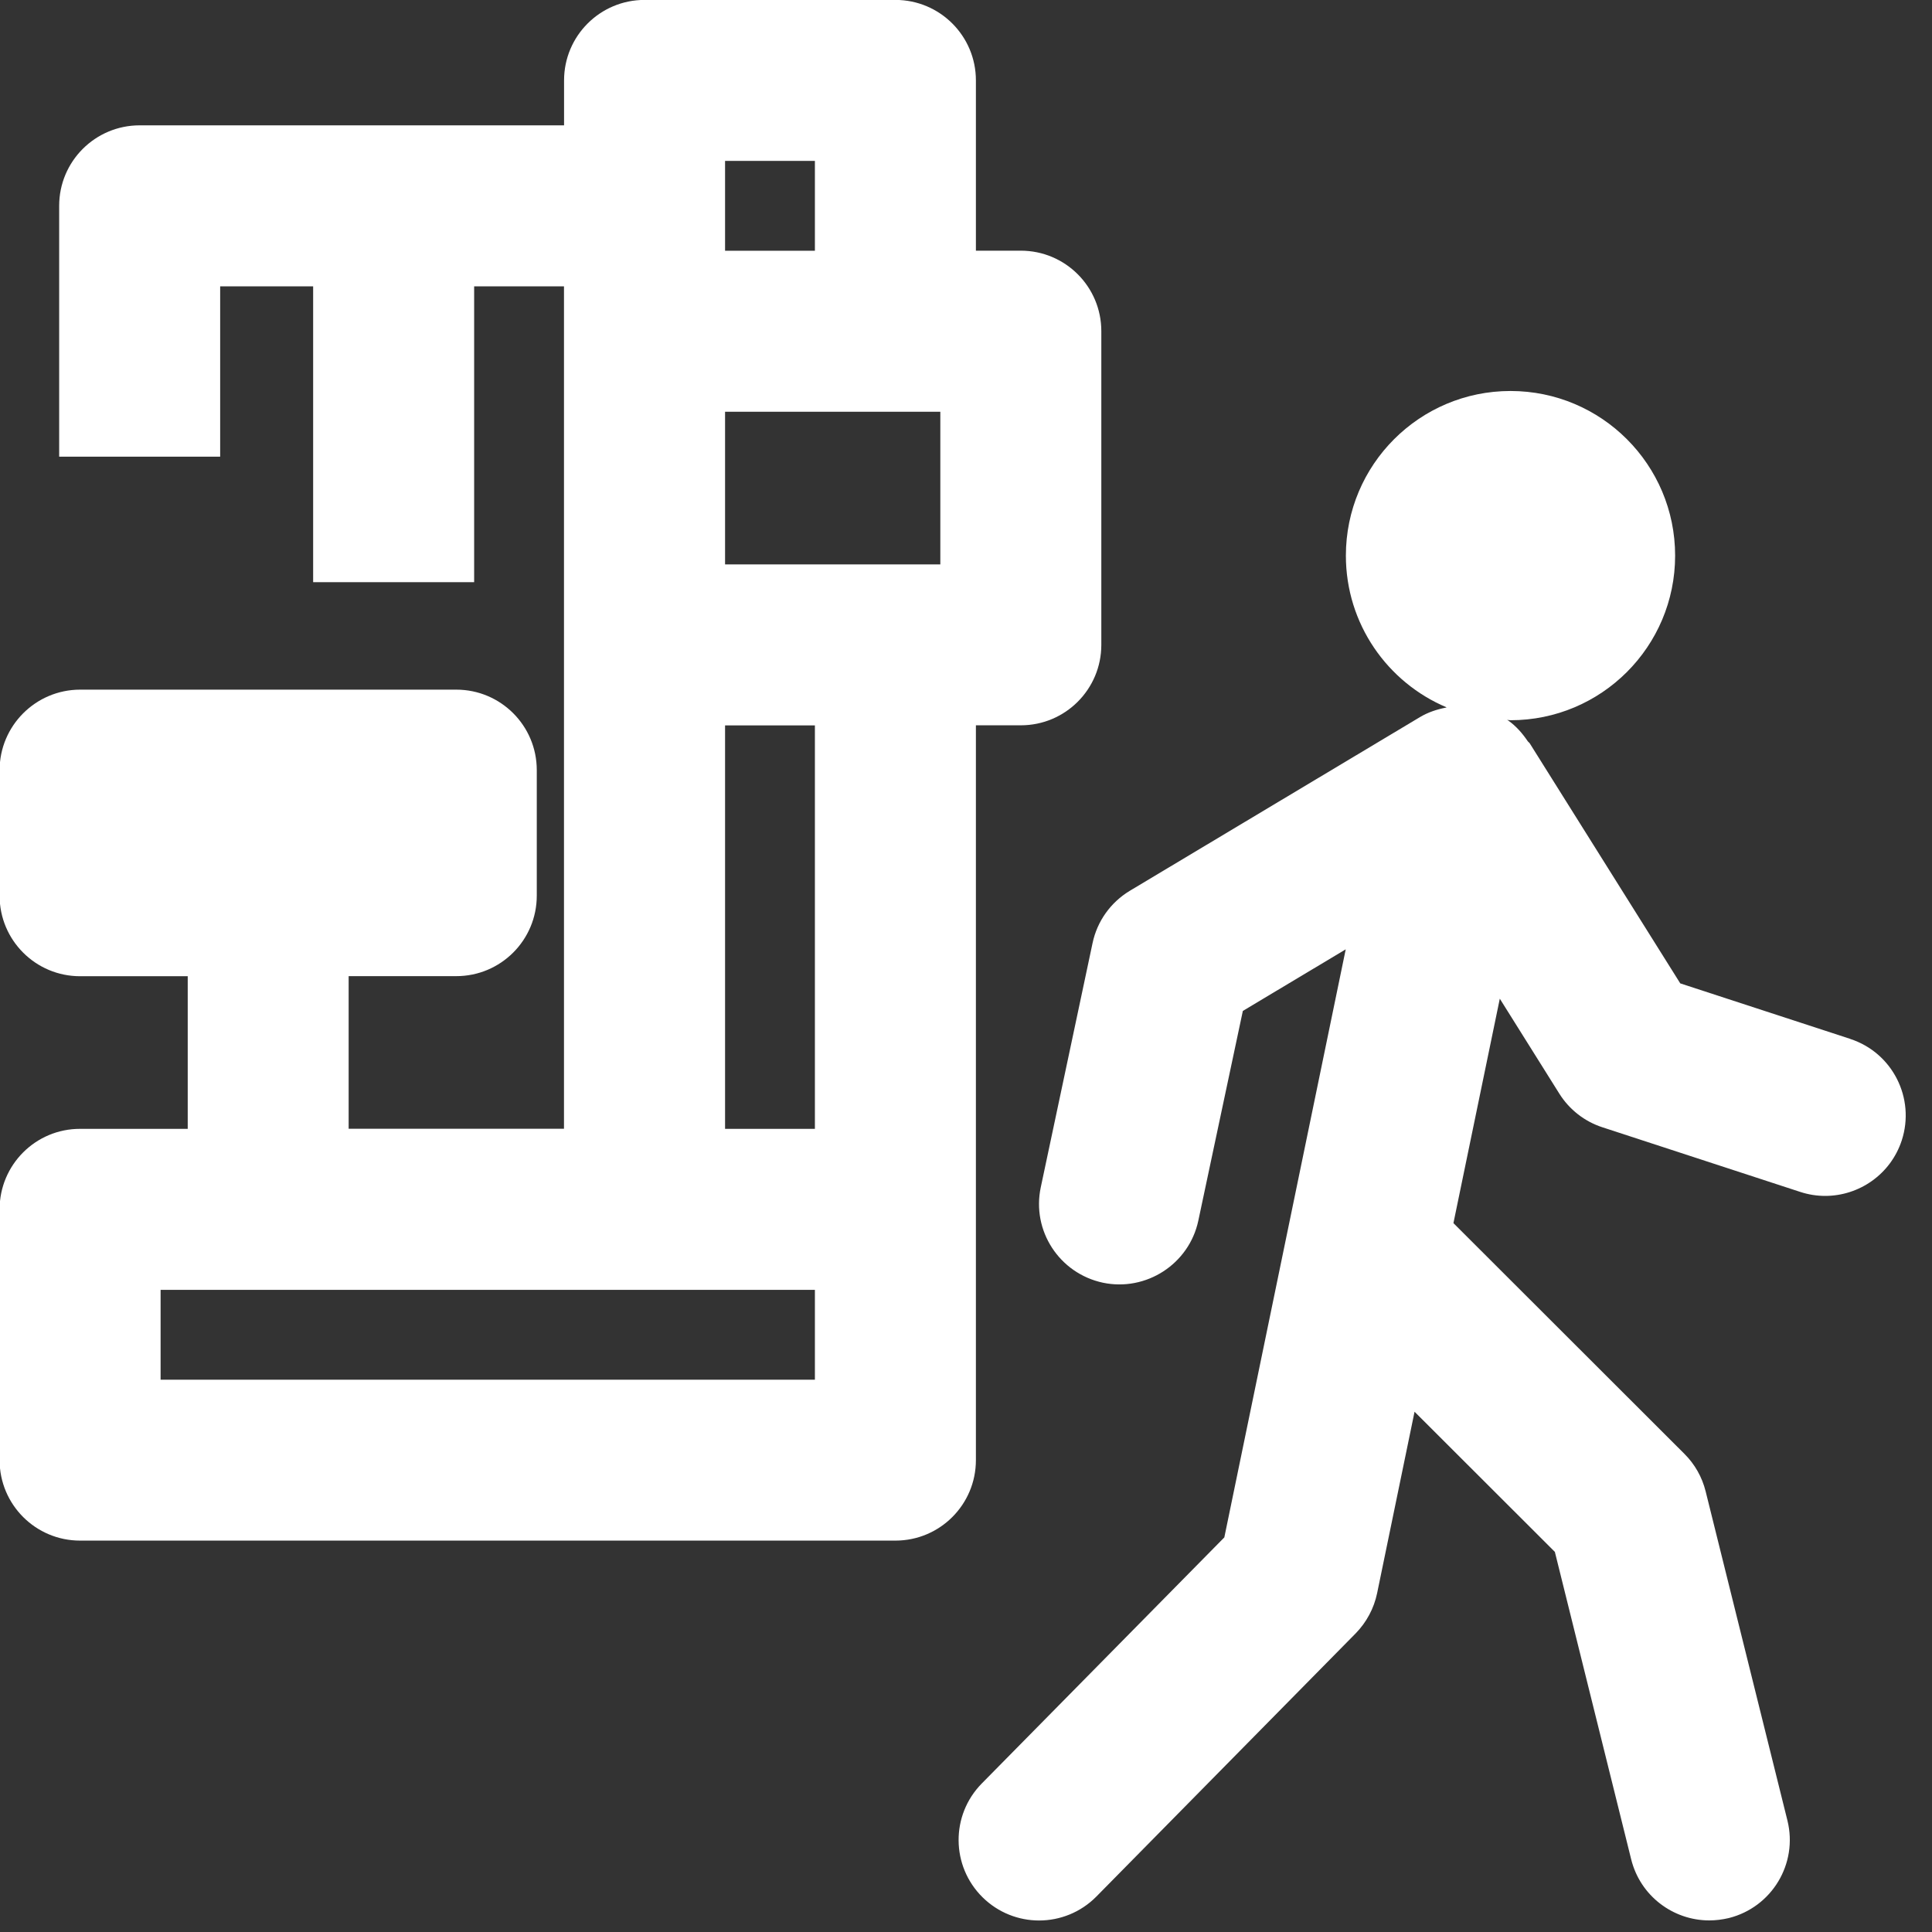
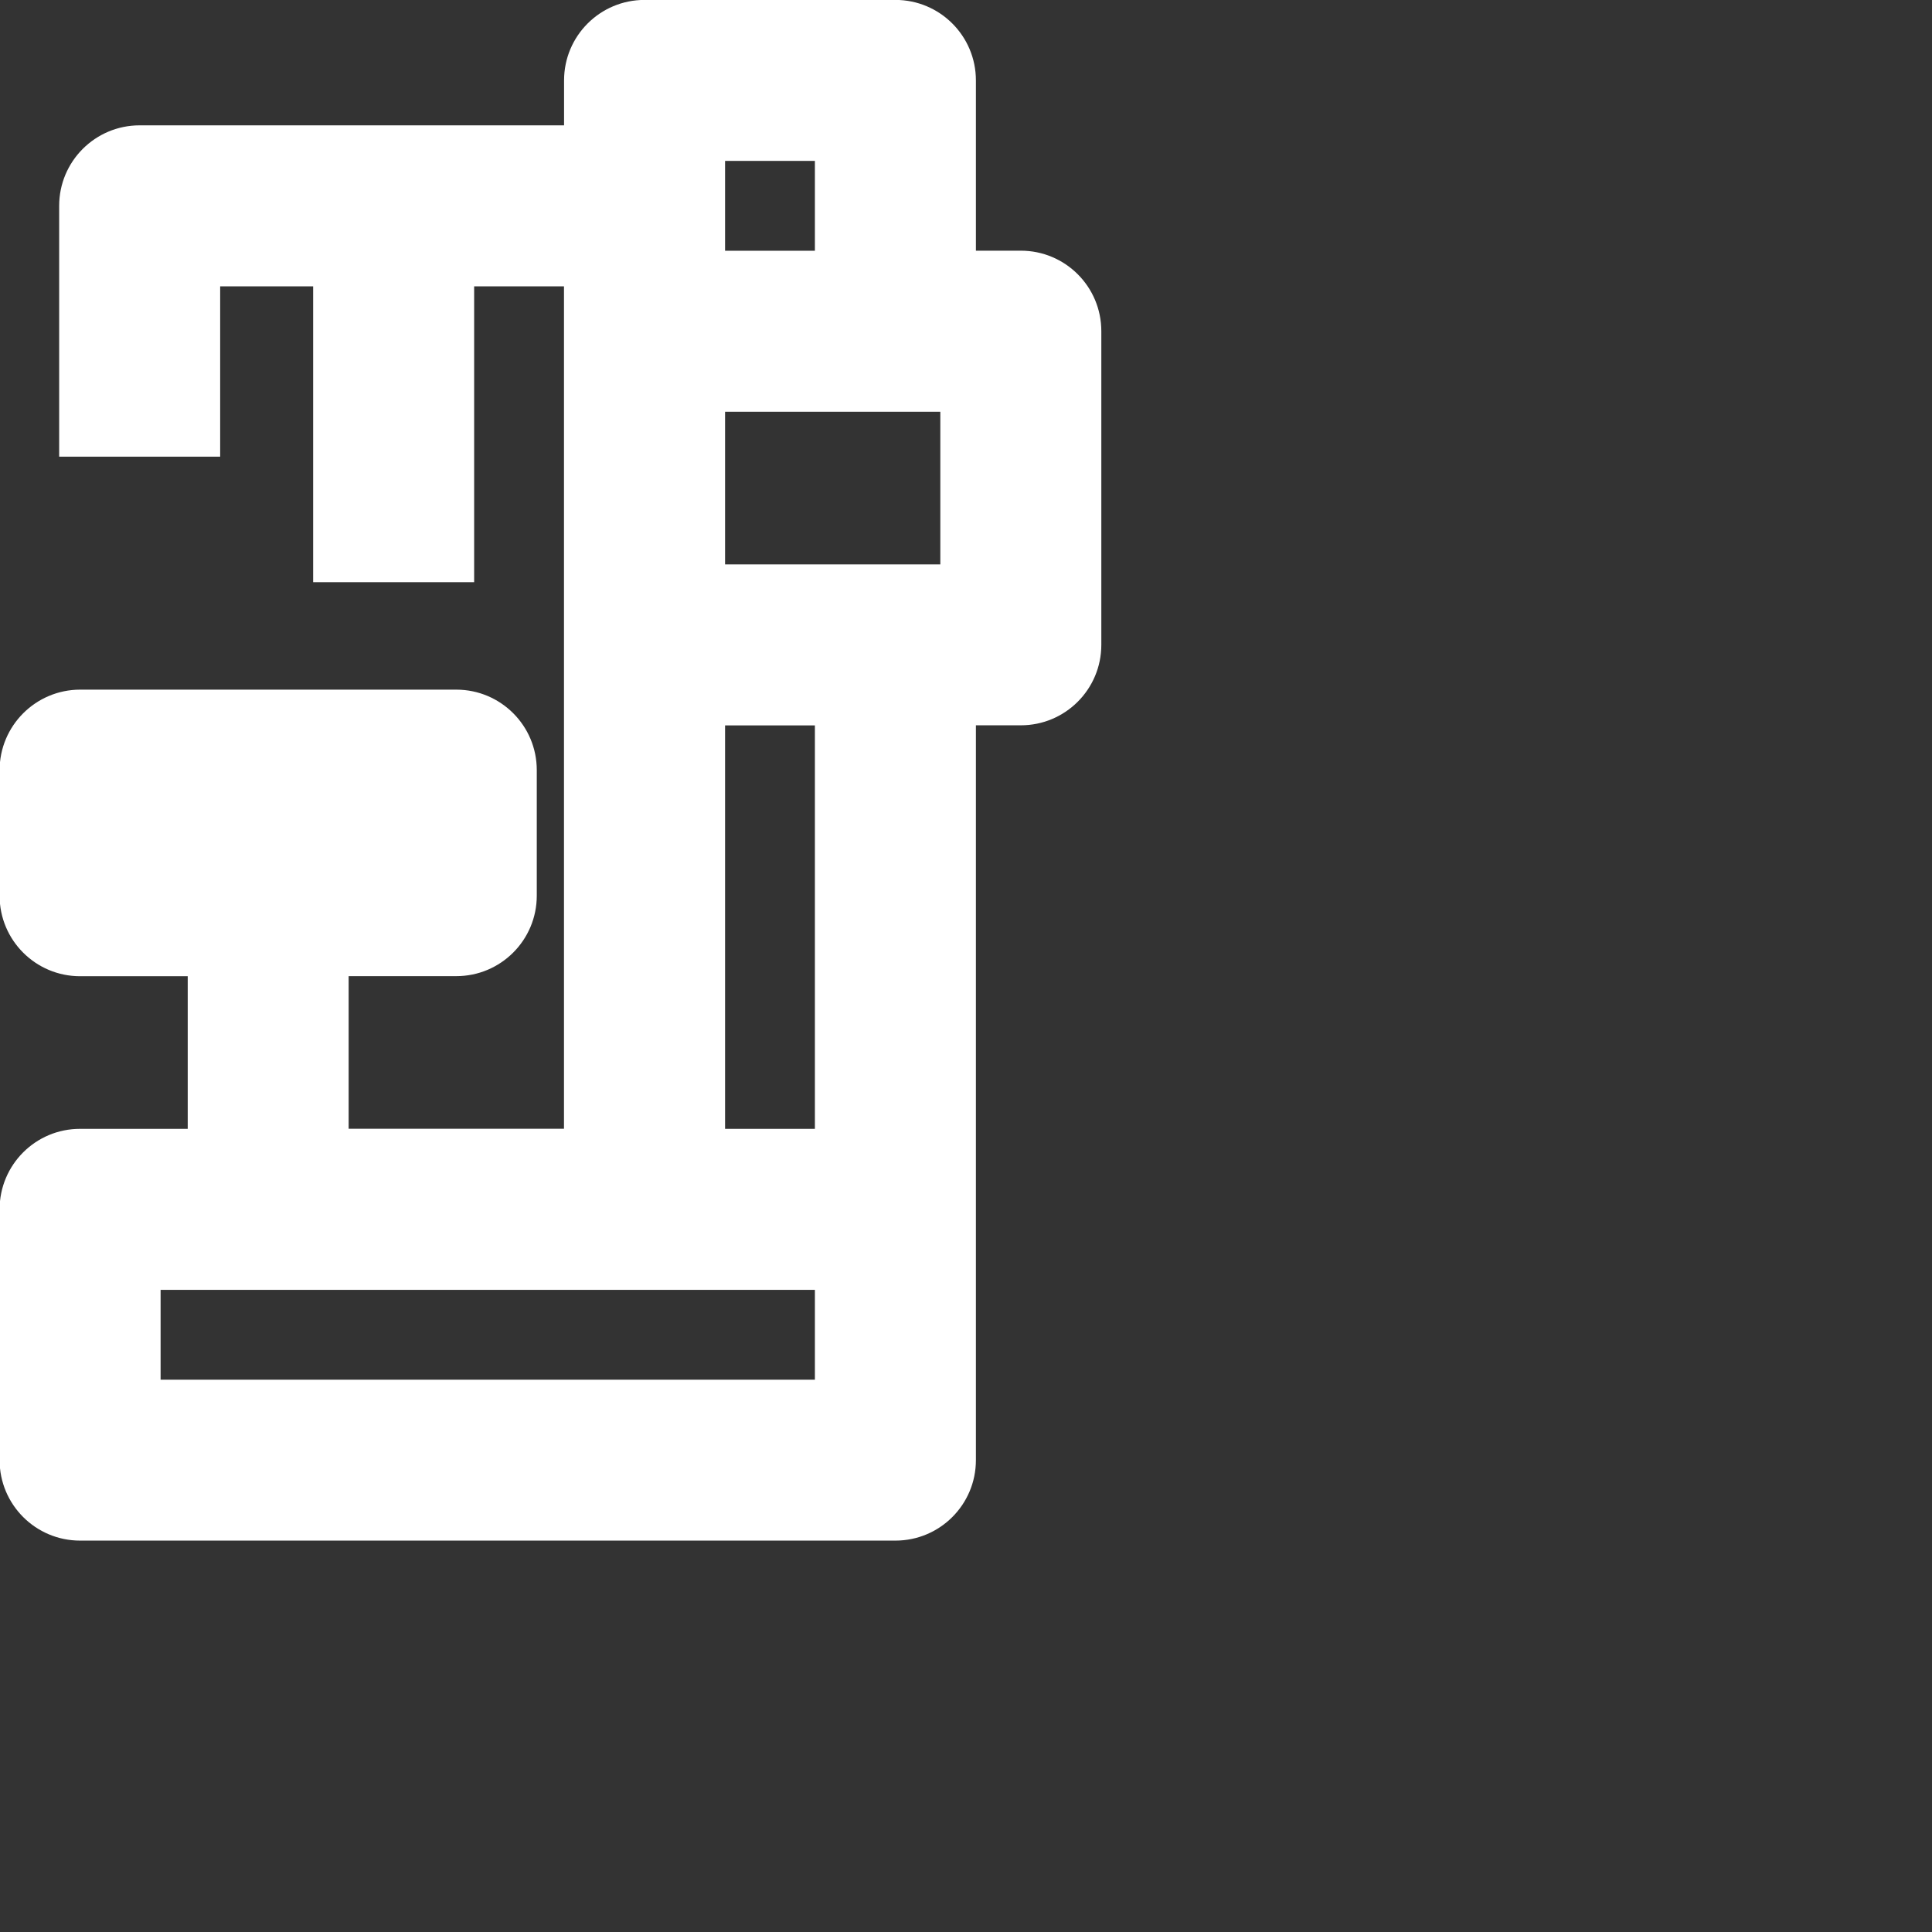
<svg xmlns="http://www.w3.org/2000/svg" id="a" data-name="Layer 1" width="24" height="24" viewBox="0 0 24 24">
  <rect x="0" y="0" width="24" height="24" fill="#333333" stroke="none" />
-   <path d="M22.983,12.905l-2.11-.689-1.87-2.982c-.007-.011-.019-.017-.026-.028-.066-.097-.143-.186-.242-.256l-.004-.002-.01-.005c.015,0,.028,.004,.043,.004,1.13,0,2.045-.916,2.045-2.045,0-1.13-.916-2.045-2.045-2.045-1.13,0-2.045,.916-2.045,2.045,0,.848,.516,1.575,1.251,1.885l-.008,.003c-.111,.022-.22,.057-.321,.117l-3.605,2.158c-.239,.144-.407,.379-.464,.651l-.643,3.032c-.115,.54,.23,1.07,.771,1.186,.536,.113,1.071-.23,1.186-.771l.553-2.605,1.278-.765-1.508,7.305-3.013,3.057c-.388,.394-.383,1.026,.01,1.414,.195,.192,.449,.288,.702,.288,.258,0,.517-.1,.712-.298l3.22-3.268c.135-.138,.228-.312,.267-.5l.465-2.254,1.743,1.741,.948,3.819c.113,.455,.521,.759,.97,.759,.08,0,.161-.01,.242-.029,.536-.134,.862-.676,.729-1.212l-1.016-4.089c-.044-.177-.135-.338-.264-.466l-2.869-2.866,.576-2.788,.739,1.179c.124,.198,.314,.347,.537,.419l2.455,.802c.103,.034,.208,.05,.311,.05,.421,0,.813-.268,.951-.689,.171-.525-.115-1.09-.64-1.261Z" fill="#fff" />
  <path d="M12.123,15.022v-6.012h.558c.552,0,1-.447,1-1v-3.896c0-.553-.448-1-1-1h-.558V.999C12.123,.446,11.675-.001,11.123-.001h-3.116C7.455-.001,7.007,.446,7.007,.999v.558H1.735c-.552,0-1,.447-1,1v3.116H2.735V3.557h1.155v3.675h2V3.557h1.116V14.022h-2.675v-1.896h1.337c.552,0,1-.447,1-1v-1.559c0-.553-.448-1-1-1H.995C.443,8.568-.005,9.016-.005,9.568v1.559c0,.553,.448,1,1,1h1.337v1.896H.995C.443,14.022-.005,14.47-.005,15.022v3.116c0,.553,.448,1,1,1H11.123c.552,0,1-.447,1-1v-3.116Zm-3.116-9.907h2.674v1.896h-2.674v-1.896Zm1.116-3.116v1.116h-1.116V1.999h1.116Zm-1.116,7.012h1.116v5.012h-1.116v-5.012Zm1.116,8.128H1.995v-1.116H10.123v1.116Z" fill="#fff" />
</svg>